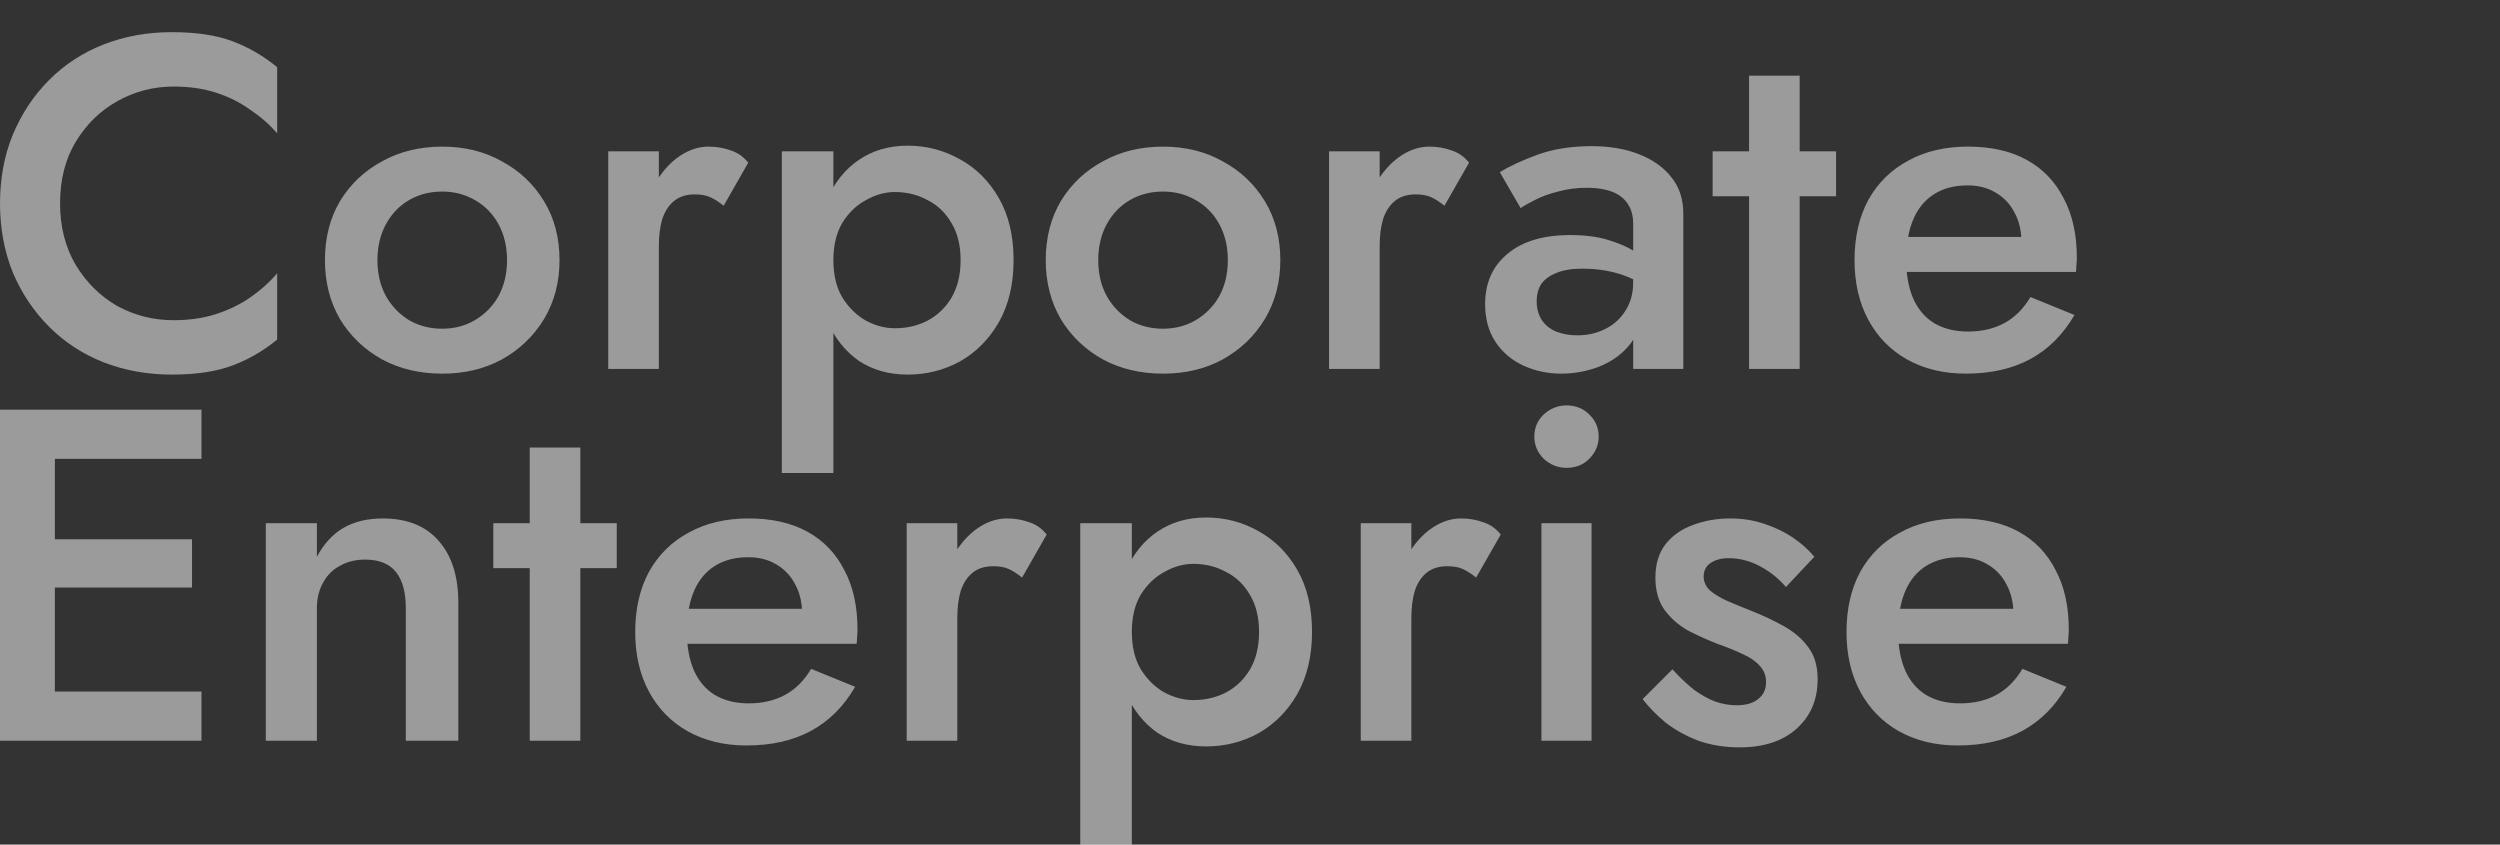
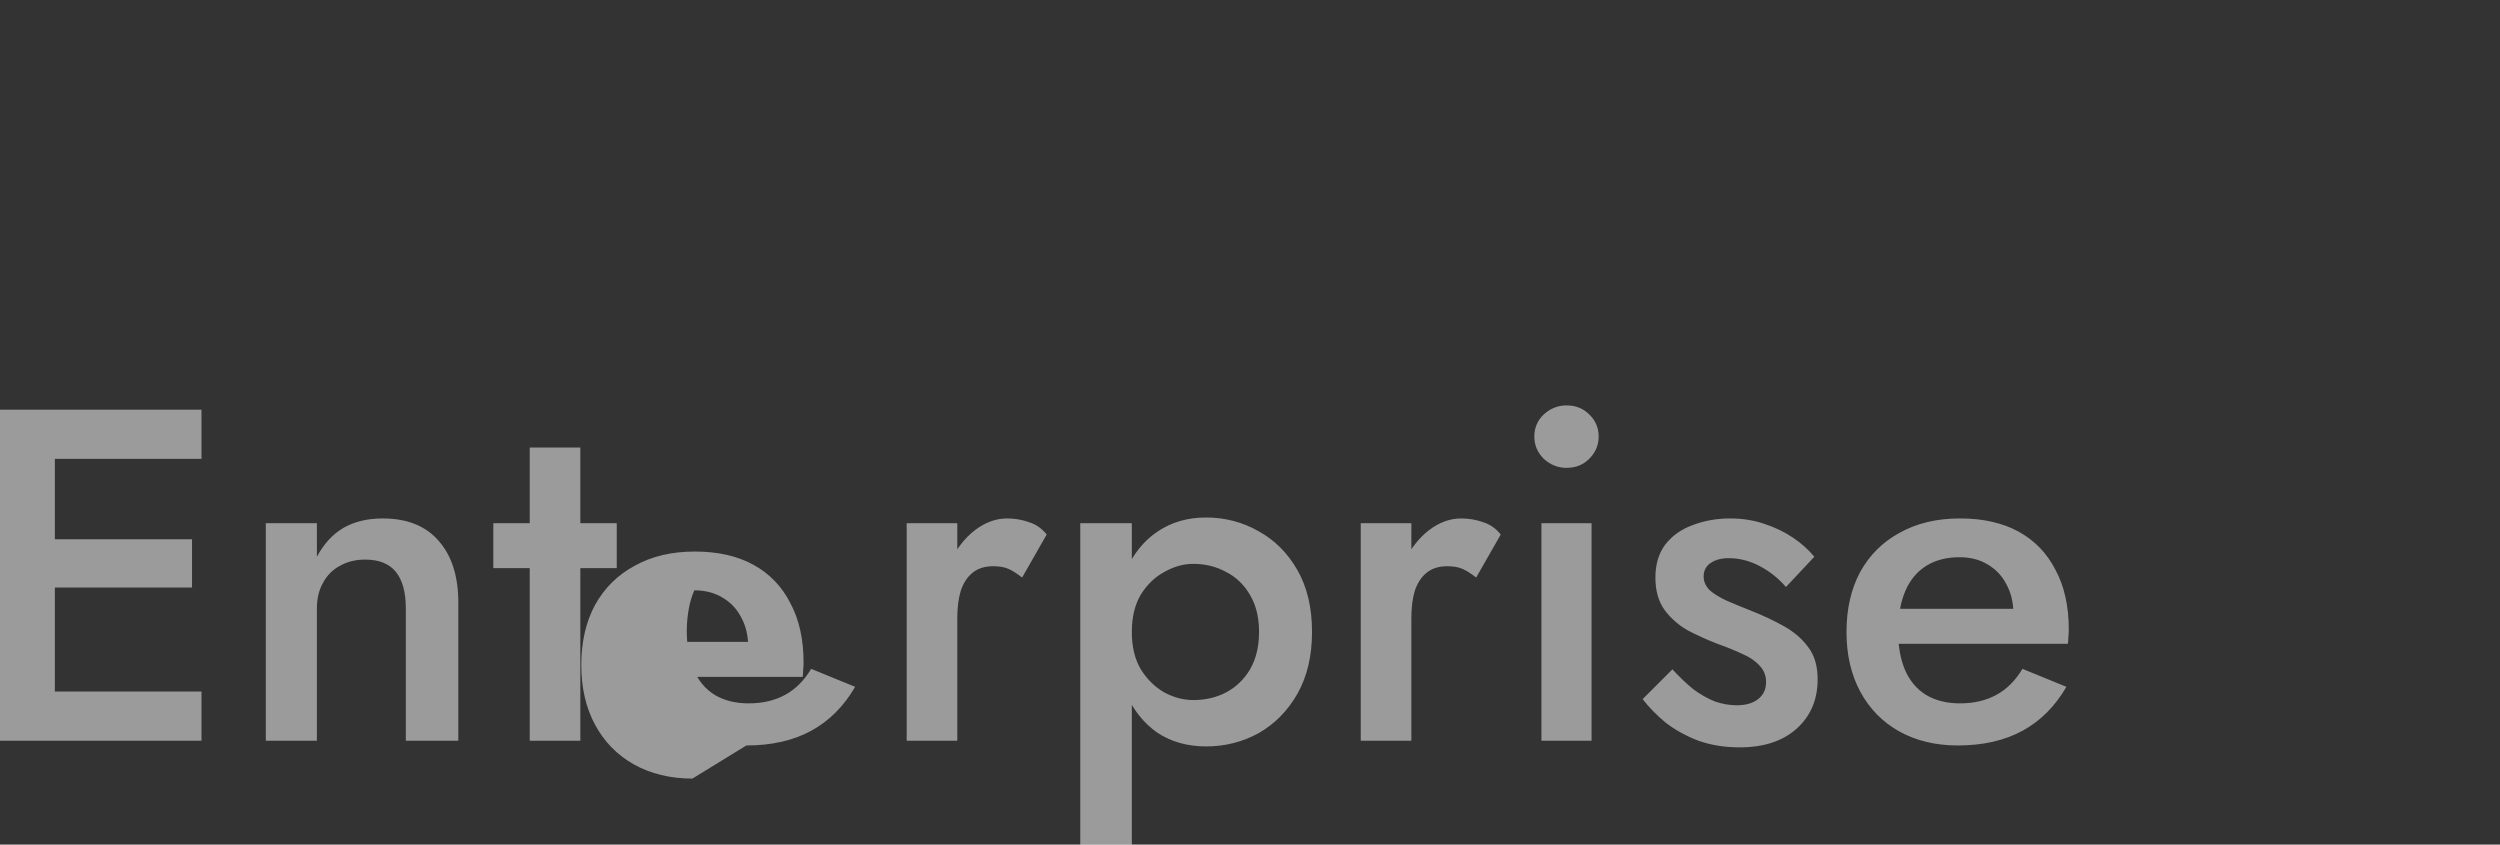
<svg xmlns="http://www.w3.org/2000/svg" height="250" viewBox="0 0 740 250" width="740">
  <rect x="0" y="0" width="740" height="250" fill="#333333" stroke="none" />
  <g fill="#fff">
-     <path d="m17.78 60.2c0-7 1.54-13.067 4.62-18.2 3.173-5.227 7.28-9.24 12.32-12.04 5.133-2.893 10.687-4.34 16.66-4.34 4.667 0 8.867.607 12.6 1.82s7.093 2.893 10.08 5.04c3.08 2.053 5.74 4.387 7.98 7v-19.6c-4.107-3.36-8.54-5.927-13.3-7.7s-10.733-2.66-17.92-2.66-13.907 1.213-20.16 3.64c-6.16 2.427-11.527 5.927-16.1 10.5-4.573 4.573-8.167 9.987-10.78 16.24-2.52 6.16-3.78 12.927-3.78 20.3s1.26 14.187 3.78 20.44c2.613 6.16 6.207 11.527 10.78 16.1 4.573 4.573 9.94 8.073 16.1 10.5 6.253 2.427 12.973 3.64 20.16 3.64s13.16-.887 17.92-2.66 9.193-4.34 13.3-7.7v-19.6c-2.24 2.613-4.9 4.993-7.98 7.14-2.987 2.053-6.347 3.687-10.08 4.9s-7.933 1.82-12.6 1.82c-5.973 0-11.527-1.4-16.66-4.2-5.04-2.893-9.147-6.953-12.32-12.18-3.08-5.227-4.62-11.293-4.62-18.2zm78.4 16.8c0 6.533 1.493 12.367 4.48 17.5 3.08 5.04 7.233 9.007 12.46 11.9 5.227 2.8 11.153 4.2 17.78 4.2s12.507-1.4 17.64-4.2c5.227-2.893 9.38-6.86 12.46-11.9 3.08-5.133 4.62-10.967 4.62-17.5 0-6.627-1.54-12.46-4.62-17.5s-7.233-8.96-12.46-11.76c-5.133-2.893-11.013-4.34-17.64-4.34s-12.553 1.447-17.78 4.34c-5.227 2.8-9.38 6.72-12.46 11.76-2.987 5.04-4.48 10.873-4.48 17.5zm15.54 0c0-4.013.84-7.56 2.52-10.64s3.967-5.46 6.86-7.14 6.16-2.52 9.8-2.52c3.547 0 6.767.84 9.66 2.52 2.987 1.68 5.32 4.06 7 7.14s2.52 6.627 2.52 10.64-.84 7.56-2.52 10.64c-1.68 2.987-4.013 5.367-7 7.14-2.893 1.68-6.113 2.52-9.66 2.52-3.64 0-6.907-.84-9.8-2.52-2.893-1.773-5.18-4.153-6.86-7.14-1.68-3.08-2.52-6.627-2.52-10.64zm83.3-32.2h-14.98v64.4h14.98zm19.18 16.1 7.28-12.74c-1.4-1.773-3.127-2.987-5.18-3.64-2.053-.747-4.247-1.12-6.58-1.12-3.267 0-6.44 1.167-9.52 3.5-2.987 2.333-5.46 5.507-7.42 9.52-1.867 3.92-2.8 8.447-2.8 13.58l5.04 2.94c0-3.08.327-5.74.98-7.98.747-2.333 1.913-4.153 3.5-5.46s3.64-1.96 6.16-1.96c1.867 0 3.407.28 4.62.84s2.52 1.4 3.92 2.52zm32.48 79.1v-95.2h-15.26v95.2zm53.34-63c0-7.187-1.447-13.3-4.34-18.34s-6.72-8.867-11.48-11.48c-4.76-2.707-9.94-4.06-15.54-4.06-5.507 0-10.313 1.4-14.42 4.2-4.013 2.707-7.14 6.58-9.38 11.62-2.147 5.04-3.22 11.06-3.22 18.06 0 6.907 1.073 12.927 3.22 18.06 2.24 5.04 5.367 8.96 9.38 11.76 4.107 2.707 8.913 4.06 14.42 4.06 5.6 0 10.78-1.307 15.54-3.92 4.76-2.707 8.587-6.58 11.48-11.62 2.893-5.133 4.34-11.247 4.34-18.34zm-15.68 0c0 4.293-.887 7.98-2.66 11.06-1.773 2.987-4.153 5.273-7.14 6.86-2.893 1.493-6.113 2.24-9.66 2.24-2.893 0-5.74-.747-8.54-2.24-2.8-1.587-5.133-3.873-7-6.86-1.773-2.987-2.66-6.673-2.66-11.06s.887-8.073 2.66-11.06c1.867-2.987 4.2-5.227 7-6.72 2.8-1.587 5.647-2.38 8.54-2.38 3.547 0 6.767.793 9.66 2.38 2.987 1.493 5.367 3.78 7.14 6.86 1.773 2.987 2.66 6.627 2.66 10.92zm25.2 0c0 6.533 1.493 12.367 4.48 17.5 3.08 5.04 7.233 9.007 12.46 11.9 5.227 2.8 11.153 4.2 17.78 4.2s12.507-1.4 17.64-4.2c5.227-2.893 9.38-6.86 12.46-11.9 3.08-5.133 4.62-10.967 4.62-17.5 0-6.627-1.54-12.46-4.62-17.5s-7.233-8.96-12.46-11.76c-5.133-2.893-11.013-4.34-17.64-4.34s-12.553 1.447-17.78 4.34c-5.227 2.8-9.38 6.72-12.46 11.76-2.987 5.04-4.48 10.873-4.48 17.5zm15.54 0c0-4.013.84-7.56 2.52-10.64s3.967-5.46 6.86-7.14 6.16-2.52 9.8-2.52c3.547 0 6.767.84 9.66 2.52 2.987 1.68 5.32 4.06 7 7.14s2.52 6.627 2.52 10.64-.84 7.56-2.52 10.64c-1.68 2.987-4.013 5.367-7 7.14-2.893 1.68-6.113 2.52-9.66 2.52-3.64 0-6.907-.84-9.8-2.52-2.893-1.773-5.18-4.153-6.86-7.14-1.68-3.08-2.52-6.627-2.52-10.64zm83.3-32.2h-14.98v64.4h14.98zm19.18 16.1 7.28-12.74c-1.4-1.773-3.127-2.987-5.18-3.64-2.053-.747-4.247-1.12-6.58-1.12-3.267 0-6.44 1.167-9.52 3.5-2.987 2.333-5.46 5.507-7.42 9.52-1.867 3.92-2.8 8.447-2.8 13.58l5.04 2.94c0-3.08.327-5.74.98-7.98.747-2.333 1.913-4.153 3.5-5.46s3.64-1.96 6.16-1.96c1.867 0 3.407.28 4.62.84s2.52 1.4 3.92 2.52zm27.3 28.28c0-2.053.467-3.78 1.4-5.18 1.027-1.4 2.52-2.473 4.48-3.22 1.96-.84 4.527-1.26 7.7-1.26 3.64 0 7.093.467 10.36 1.4s6.347 2.427 9.24 4.48v-7.7c-.84-1.027-2.287-2.147-4.34-3.36-2.053-1.307-4.667-2.427-7.84-3.36-3.08-.933-6.767-1.4-11.06-1.4-8.027 0-14.233 1.867-18.62 5.6-4.387 3.64-6.58 8.587-6.58 14.84 0 4.387 1.027 8.12 3.08 11.2s4.807 5.413 8.26 7 7.187 2.38 11.2 2.38c3.733 0 7.373-.653 10.92-1.96 3.64-1.4 6.627-3.453 8.96-6.16 2.427-2.8 3.64-6.253 3.64-10.36l-2.24-8.4c0 3.173-.793 5.973-2.38 8.4-1.493 2.333-3.5 4.107-6.02 5.32-2.427 1.213-5.133 1.82-8.12 1.82-2.333 0-4.433-.373-6.3-1.12-1.773-.747-3.173-1.867-4.2-3.36-1.027-1.587-1.54-3.453-1.54-5.6zm-4.76-27.58c.933-.653 2.333-1.447 4.2-2.38 1.96-1.027 4.247-1.867 6.86-2.52 2.707-.747 5.553-1.12 8.54-1.12 1.96 0 3.78.187 5.46.56s3.127.98 4.34 1.82 2.147 1.913 2.8 3.22c.747 1.307 1.12 2.987 1.12 5.04v42.98h14.84v-45.92c0-4.293-1.167-7.887-3.5-10.78-2.333-2.987-5.553-5.273-9.66-6.86-4.013-1.587-8.68-2.38-14-2.38-5.973 0-11.293.84-15.96 2.52-4.573 1.68-8.307 3.407-11.2 5.18zm56.84-16.8v13.3h36.54v-13.3zm10.78-22.4v86.8h14.98v-86.8zm64.12 88.2c7.467 0 13.86-1.447 19.18-4.34s9.66-7.233 13.02-13.02l-13.02-5.32c-2.053 3.453-4.62 6.02-7.7 7.7s-6.673 2.52-10.78 2.52c-3.92 0-7.28-.84-10.08-2.52-2.707-1.68-4.76-4.107-6.16-7.28-1.4-3.267-2.1-7.233-2.1-11.9.093-4.667.84-8.587 2.24-11.76s3.453-5.6 6.16-7.28 5.973-2.52 9.8-2.52c3.173 0 5.927.7 8.26 2.1 2.427 1.4 4.293 3.36 5.6 5.88 1.4 2.52 2.1 5.507 2.1 8.96 0 .653-.187 1.493-.56 2.52-.28.933-.56 1.68-.84 2.24l4.62-6.44h-43.68v10.36h56.56c.093-.373.14-.98.14-1.82.093-.84.14-1.633.14-2.38 0-6.907-1.307-12.787-3.92-17.64-2.52-4.947-6.16-8.727-10.92-11.34s-10.547-3.92-17.36-3.92-12.74 1.4-17.78 4.2c-5.04 2.707-8.96 6.58-11.76 11.62-2.707 5.04-4.06 10.967-4.06 17.78 0 6.72 1.353 12.6 4.06 17.64s6.533 8.96 11.48 11.76c5.04 2.8 10.827 4.2 17.36 4.2z" opacity=".511" />
-     <path d="m10.22 219.26h49.42v-14.56h-49.42zm0-83.44h49.42v-14.56h-49.42zm0 38.08h46.62v-14.28h-46.62zm-10.22-52.64v98h16.24v-98zm120.12 58.8v39.2h15.54v-40.88c0-7.747-1.913-13.813-5.74-18.2-3.827-4.48-9.38-6.72-16.66-6.72-4.48 0-8.353.933-11.62 2.8-3.173 1.867-5.787 4.713-7.84 8.54v-9.94h-15.12v64.4h15.12v-39.2c0-2.893.607-5.413 1.82-7.56 1.213-2.24 2.893-3.92 5.04-5.04 2.147-1.213 4.62-1.82 7.42-1.82 4.107 0 7.14 1.213 9.1 3.64s2.94 6.02 2.94 10.78zm25.9-25.2v13.3h36.54v-13.3zm10.78-22.4v86.8h14.98v-86.8zm64.12 88.2c7.467 0 13.86-1.447 19.18-4.34s9.66-7.233 13.02-13.02l-13.02-5.32c-2.053 3.453-4.62 6.02-7.7 7.7s-6.673 2.52-10.78 2.52c-3.92 0-7.28-.84-10.08-2.52-2.707-1.68-4.76-4.107-6.16-7.28-1.4-3.267-2.1-7.233-2.1-11.9.093-4.667.84-8.587 2.24-11.76s3.453-5.6 6.16-7.28 5.973-2.52 9.8-2.52c3.173 0 5.927.7 8.26 2.1 2.427 1.4 4.293 3.36 5.6 5.88 1.4 2.52 2.1 5.507 2.1 8.96 0 .653-.187 1.493-.56 2.52-.28.933-.56 1.68-.84 2.24l4.62-6.44h-43.68v10.36h56.56c.093-.373.14-.98.14-1.82.093-.84.14-1.633.14-2.38 0-6.907-1.307-12.787-3.92-17.64-2.52-4.947-6.16-8.727-10.92-11.34s-10.547-3.92-17.36-3.92-12.74 1.4-17.78 4.2c-5.04 2.707-8.96 6.58-11.76 11.62-2.707 5.04-4.06 10.967-4.06 17.78 0 6.72 1.353 12.6 4.06 17.64s6.533 8.96 11.48 11.76c5.04 2.8 10.827 4.2 17.36 4.2zm62.44-65.8h-14.98v64.4h14.98zm19.18 16.1 7.28-12.74c-1.4-1.773-3.127-2.987-5.18-3.64-2.053-.747-4.247-1.12-6.58-1.12-3.267 0-6.44 1.167-9.52 3.5-2.987 2.333-5.46 5.507-7.42 9.52-1.867 3.92-2.8 8.447-2.8 13.58l5.04 2.94c0-3.08.327-5.74.98-7.98.747-2.333 1.913-4.153 3.5-5.46s3.64-1.96 6.16-1.96c1.867 0 3.407.28 4.62.84s2.52 1.4 3.92 2.52zm32.48 79.1v-95.2h-15.26v95.2zm53.34-63c0-7.187-1.447-13.3-4.34-18.34s-6.72-8.867-11.48-11.48c-4.76-2.707-9.94-4.06-15.54-4.06-5.507 0-10.313 1.4-14.42 4.2-4.013 2.707-7.14 6.58-9.38 11.62-2.147 5.04-3.22 11.06-3.22 18.06 0 6.907 1.073 12.927 3.22 18.06 2.24 5.04 5.367 8.96 9.38 11.76 4.107 2.707 8.913 4.06 14.42 4.06 5.6 0 10.78-1.307 15.54-3.92 4.76-2.707 8.587-6.58 11.48-11.62 2.893-5.133 4.34-11.247 4.34-18.34zm-15.68 0c0 4.293-.887 7.98-2.66 11.06-1.773 2.987-4.153 5.273-7.14 6.86-2.893 1.493-6.113 2.24-9.66 2.24-2.893 0-5.74-.747-8.54-2.24-2.8-1.587-5.133-3.873-7-6.86-1.773-2.987-2.66-6.673-2.66-11.06s.887-8.073 2.66-11.06c1.867-2.987 4.2-5.227 7-6.72 2.8-1.587 5.647-2.38 8.54-2.38 3.547 0 6.767.793 9.66 2.38 2.987 1.493 5.367 3.78 7.14 6.86 1.773 2.987 2.66 6.627 2.66 10.92zm45.08-32.2h-14.98v64.4h14.98zm19.18 16.1 7.28-12.74c-1.4-1.773-3.127-2.987-5.18-3.64-2.053-.747-4.247-1.12-6.58-1.12-3.267 0-6.44 1.167-9.52 3.5-2.987 2.333-5.46 5.507-7.42 9.52-1.867 3.92-2.8 8.447-2.8 13.58l5.04 2.94c0-3.08.327-5.74.98-7.98.747-2.333 1.913-4.153 3.5-5.46s3.64-1.96 6.16-1.96c1.867 0 3.407.28 4.62.84s2.52 1.4 3.92 2.52zm17.22-41.72c0 2.52.933 4.713 2.8 6.58 1.96 1.773 4.2 2.66 6.72 2.66 2.707 0 4.947-.887 6.72-2.66 1.867-1.867 2.8-4.06 2.8-6.58 0-2.613-.933-4.807-2.8-6.58-1.773-1.773-4.013-2.66-6.72-2.66-2.52 0-4.76.887-6.72 2.66-1.867 1.773-2.8 3.967-2.8 6.58zm2.1 25.62v64.4h14.84v-64.4zm38.78 43.26-8.82 8.82c1.867 2.427 4.153 4.76 6.86 7 2.8 2.147 6.02 3.92 9.66 5.32 3.733 1.307 7.793 1.96 12.18 1.96 7.093 0 12.693-1.82 16.8-5.46 4.2-3.733 6.3-8.633 6.3-14.7 0-3.92-.933-7.093-2.8-9.52-1.773-2.427-4.153-4.48-7.14-6.16s-6.253-3.22-9.8-4.62c-2.613-1.027-4.993-2.007-7.14-2.94-2.053-.933-3.733-1.96-5.04-3.08-1.213-1.213-1.82-2.567-1.82-4.06 0-1.773.7-3.127 2.1-4.06s3.173-1.4 5.32-1.4c3.173 0 6.253.793 9.24 2.38s5.553 3.64 7.7 6.16l8.4-8.96c-1.773-2.147-3.92-4.06-6.44-5.74s-5.367-3.033-8.54-4.06c-3.08-1.027-6.393-1.54-9.94-1.54-3.92 0-7.607.653-11.06 1.96-3.36 1.213-6.067 3.127-8.12 5.74-1.96 2.613-2.94 5.88-2.94 9.8 0 3.827.887 7 2.66 9.52 1.867 2.52 4.2 4.573 7 6.16 2.893 1.493 5.787 2.8 8.68 3.92 2.893 1.027 5.413 2.053 7.56 3.08 2.147.933 3.827 2.1 5.04 3.5 1.213 1.307 1.82 2.893 1.82 4.76 0 2.147-.793 3.827-2.38 5.04-1.493 1.213-3.593 1.82-6.3 1.82-2.147 0-4.293-.373-6.44-1.12-2.147-.84-4.293-2.053-6.44-3.64-2.053-1.68-4.107-3.64-6.16-5.88zm84.42 22.54c7.467 0 13.86-1.447 19.18-4.34s9.66-7.233 13.02-13.02l-13.02-5.32c-2.053 3.453-4.62 6.02-7.7 7.7s-6.673 2.52-10.78 2.52c-3.92 0-7.28-.84-10.08-2.52-2.707-1.68-4.76-4.107-6.16-7.28-1.4-3.267-2.1-7.233-2.1-11.9.093-4.667.84-8.587 2.24-11.76s3.453-5.6 6.16-7.28 5.973-2.52 9.8-2.52c3.173 0 5.927.7 8.26 2.1 2.427 1.4 4.293 3.36 5.6 5.88 1.4 2.52 2.1 5.507 2.1 8.96 0 .653-.187 1.493-.56 2.52-.28.933-.56 1.68-.84 2.24l4.62-6.44h-43.68v10.36h56.56c.093-.373.14-.98.14-1.82.093-.84.14-1.633.14-2.38 0-6.907-1.307-12.787-3.92-17.64-2.52-4.947-6.16-8.727-10.92-11.34s-10.547-3.92-17.36-3.92-12.74 1.4-17.78 4.2c-5.04 2.707-8.96 6.58-11.76 11.62-2.707 5.04-4.06 10.967-4.06 17.78 0 6.72 1.353 12.6 4.06 17.64s6.533 8.96 11.48 11.76c5.04 2.8 10.827 4.2 17.36 4.2z" opacity=".511" />
+     <path d="m10.22 219.26h49.42v-14.56h-49.42zm0-83.44h49.42v-14.56h-49.42zm0 38.08h46.62v-14.28h-46.62zm-10.22-52.64v98h16.24v-98zm120.12 58.8v39.2h15.54v-40.88c0-7.747-1.913-13.813-5.74-18.2-3.827-4.48-9.38-6.72-16.66-6.72-4.48 0-8.353.933-11.62 2.8-3.173 1.867-5.787 4.713-7.84 8.54v-9.94h-15.12v64.4h15.12v-39.2c0-2.893.607-5.413 1.82-7.56 1.213-2.24 2.893-3.92 5.04-5.04 2.147-1.213 4.62-1.82 7.42-1.82 4.107 0 7.14 1.213 9.1 3.64s2.94 6.02 2.94 10.78zm25.9-25.2v13.3h36.54v-13.3zm10.78-22.4v86.8h14.98v-86.8zm64.12 88.2c7.467 0 13.86-1.447 19.18-4.34s9.66-7.233 13.02-13.02l-13.02-5.32c-2.053 3.453-4.62 6.02-7.7 7.7s-6.673 2.52-10.78 2.52c-3.92 0-7.28-.84-10.08-2.52-2.707-1.68-4.76-4.107-6.16-7.28-1.4-3.267-2.1-7.233-2.1-11.9.093-4.667.84-8.587 2.24-11.76c3.173 0 5.927.7 8.26 2.1 2.427 1.4 4.293 3.36 5.6 5.88 1.4 2.52 2.1 5.507 2.1 8.96 0 .653-.187 1.493-.56 2.52-.28.933-.56 1.68-.84 2.24l4.62-6.44h-43.68v10.36h56.56c.093-.373.14-.98.14-1.82.093-.84.14-1.633.14-2.38 0-6.907-1.307-12.787-3.92-17.64-2.52-4.947-6.16-8.727-10.92-11.34s-10.547-3.92-17.36-3.92-12.74 1.4-17.78 4.2c-5.04 2.707-8.96 6.58-11.76 11.62-2.707 5.04-4.06 10.967-4.06 17.78 0 6.72 1.353 12.6 4.06 17.64s6.533 8.96 11.48 11.76c5.04 2.8 10.827 4.2 17.36 4.2zm62.44-65.8h-14.98v64.4h14.98zm19.18 16.1 7.28-12.74c-1.4-1.773-3.127-2.987-5.18-3.64-2.053-.747-4.247-1.12-6.58-1.12-3.267 0-6.44 1.167-9.52 3.5-2.987 2.333-5.46 5.507-7.42 9.52-1.867 3.92-2.8 8.447-2.8 13.58l5.04 2.94c0-3.08.327-5.74.98-7.98.747-2.333 1.913-4.153 3.5-5.46s3.64-1.96 6.16-1.96c1.867 0 3.407.28 4.62.84s2.52 1.4 3.92 2.52zm32.48 79.1v-95.2h-15.26v95.2zm53.34-63c0-7.187-1.447-13.3-4.34-18.34s-6.72-8.867-11.48-11.48c-4.76-2.707-9.94-4.06-15.54-4.06-5.507 0-10.313 1.4-14.42 4.2-4.013 2.707-7.14 6.58-9.38 11.62-2.147 5.04-3.22 11.06-3.22 18.06 0 6.907 1.073 12.927 3.22 18.06 2.24 5.04 5.367 8.96 9.38 11.76 4.107 2.707 8.913 4.06 14.42 4.06 5.6 0 10.78-1.307 15.54-3.92 4.76-2.707 8.587-6.58 11.48-11.62 2.893-5.133 4.34-11.247 4.34-18.34zm-15.68 0c0 4.293-.887 7.98-2.66 11.06-1.773 2.987-4.153 5.273-7.14 6.86-2.893 1.493-6.113 2.24-9.66 2.24-2.893 0-5.74-.747-8.54-2.24-2.8-1.587-5.133-3.873-7-6.86-1.773-2.987-2.66-6.673-2.66-11.06s.887-8.073 2.66-11.06c1.867-2.987 4.2-5.227 7-6.72 2.8-1.587 5.647-2.38 8.54-2.38 3.547 0 6.767.793 9.66 2.38 2.987 1.493 5.367 3.78 7.14 6.86 1.773 2.987 2.66 6.627 2.66 10.92zm45.08-32.2h-14.98v64.4h14.98zm19.18 16.1 7.28-12.74c-1.4-1.773-3.127-2.987-5.18-3.64-2.053-.747-4.247-1.12-6.58-1.12-3.267 0-6.44 1.167-9.52 3.5-2.987 2.333-5.46 5.507-7.42 9.52-1.867 3.92-2.8 8.447-2.8 13.58l5.04 2.94c0-3.08.327-5.74.98-7.98.747-2.333 1.913-4.153 3.5-5.46s3.64-1.96 6.16-1.96c1.867 0 3.407.28 4.62.84s2.52 1.4 3.92 2.52zm17.22-41.72c0 2.52.933 4.713 2.8 6.58 1.96 1.773 4.2 2.66 6.72 2.66 2.707 0 4.947-.887 6.72-2.66 1.867-1.867 2.8-4.06 2.8-6.58 0-2.613-.933-4.807-2.8-6.58-1.773-1.773-4.013-2.66-6.72-2.66-2.52 0-4.76.887-6.72 2.66-1.867 1.773-2.8 3.967-2.8 6.58zm2.1 25.62v64.4h14.84v-64.4zm38.78 43.26-8.82 8.82c1.867 2.427 4.153 4.76 6.86 7 2.8 2.147 6.02 3.92 9.66 5.32 3.733 1.307 7.793 1.96 12.18 1.96 7.093 0 12.693-1.82 16.8-5.46 4.2-3.733 6.3-8.633 6.3-14.7 0-3.92-.933-7.093-2.8-9.52-1.773-2.427-4.153-4.48-7.14-6.16s-6.253-3.22-9.8-4.62c-2.613-1.027-4.993-2.007-7.14-2.94-2.053-.933-3.733-1.96-5.04-3.08-1.213-1.213-1.82-2.567-1.82-4.06 0-1.773.7-3.127 2.1-4.06s3.173-1.4 5.32-1.4c3.173 0 6.253.793 9.24 2.38s5.553 3.64 7.7 6.16l8.4-8.96c-1.773-2.147-3.92-4.06-6.44-5.74s-5.367-3.033-8.54-4.06c-3.08-1.027-6.393-1.54-9.94-1.54-3.92 0-7.607.653-11.06 1.96-3.36 1.213-6.067 3.127-8.12 5.74-1.96 2.613-2.94 5.88-2.94 9.8 0 3.827.887 7 2.66 9.52 1.867 2.52 4.2 4.573 7 6.16 2.893 1.493 5.787 2.8 8.68 3.92 2.893 1.027 5.413 2.053 7.56 3.08 2.147.933 3.827 2.1 5.04 3.5 1.213 1.307 1.82 2.893 1.82 4.76 0 2.147-.793 3.827-2.38 5.04-1.493 1.213-3.593 1.82-6.3 1.82-2.147 0-4.293-.373-6.44-1.12-2.147-.84-4.293-2.053-6.44-3.64-2.053-1.68-4.107-3.64-6.16-5.88zm84.42 22.54c7.467 0 13.86-1.447 19.18-4.34s9.66-7.233 13.02-13.02l-13.02-5.32c-2.053 3.453-4.62 6.02-7.7 7.7s-6.673 2.52-10.78 2.52c-3.92 0-7.28-.84-10.08-2.52-2.707-1.68-4.76-4.107-6.16-7.28-1.4-3.267-2.1-7.233-2.1-11.9.093-4.667.84-8.587 2.24-11.76s3.453-5.6 6.16-7.28 5.973-2.52 9.8-2.52c3.173 0 5.927.7 8.26 2.1 2.427 1.4 4.293 3.36 5.6 5.88 1.4 2.52 2.1 5.507 2.1 8.96 0 .653-.187 1.493-.56 2.52-.28.933-.56 1.68-.84 2.24l4.62-6.44h-43.68v10.36h56.56c.093-.373.14-.98.14-1.82.093-.84.14-1.633.14-2.38 0-6.907-1.307-12.787-3.92-17.64-2.52-4.947-6.16-8.727-10.92-11.34s-10.547-3.92-17.36-3.92-12.74 1.4-17.78 4.2c-5.04 2.707-8.96 6.58-11.76 11.62-2.707 5.04-4.06 10.967-4.06 17.78 0 6.72 1.353 12.6 4.06 17.64s6.533 8.96 11.48 11.76c5.04 2.8 10.827 4.2 17.36 4.2z" opacity=".511" />
  </g>
</svg>